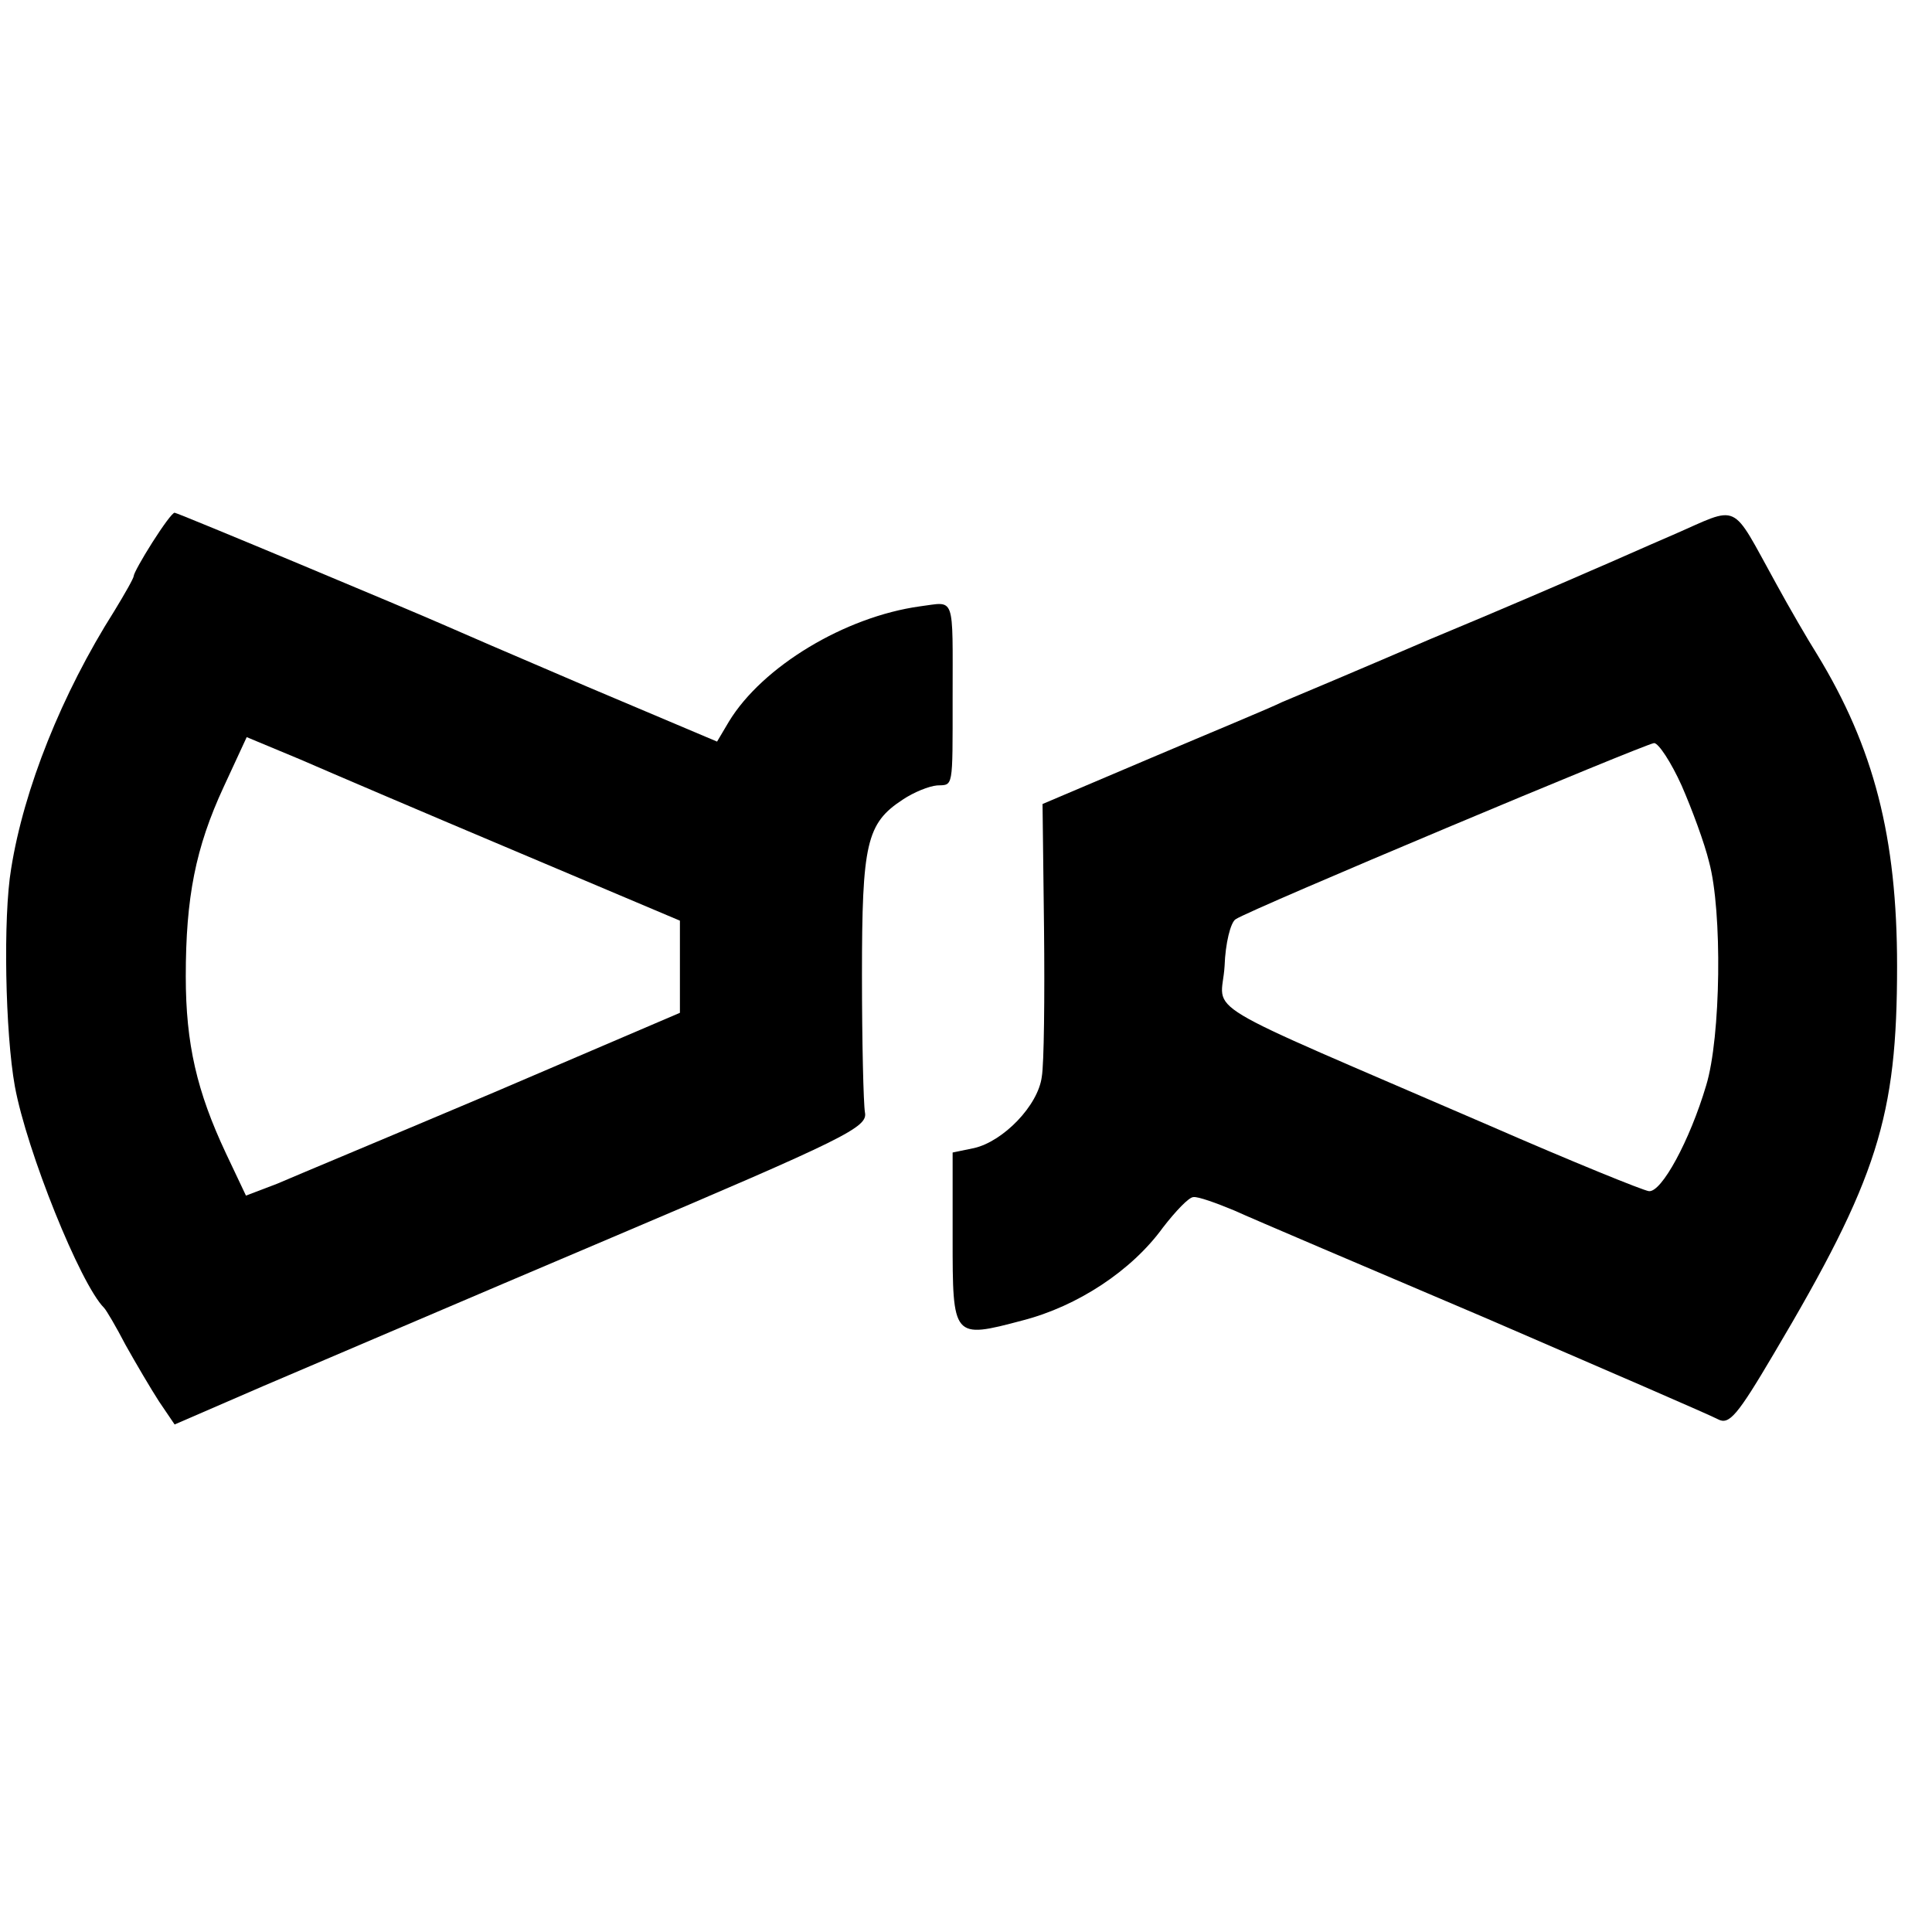
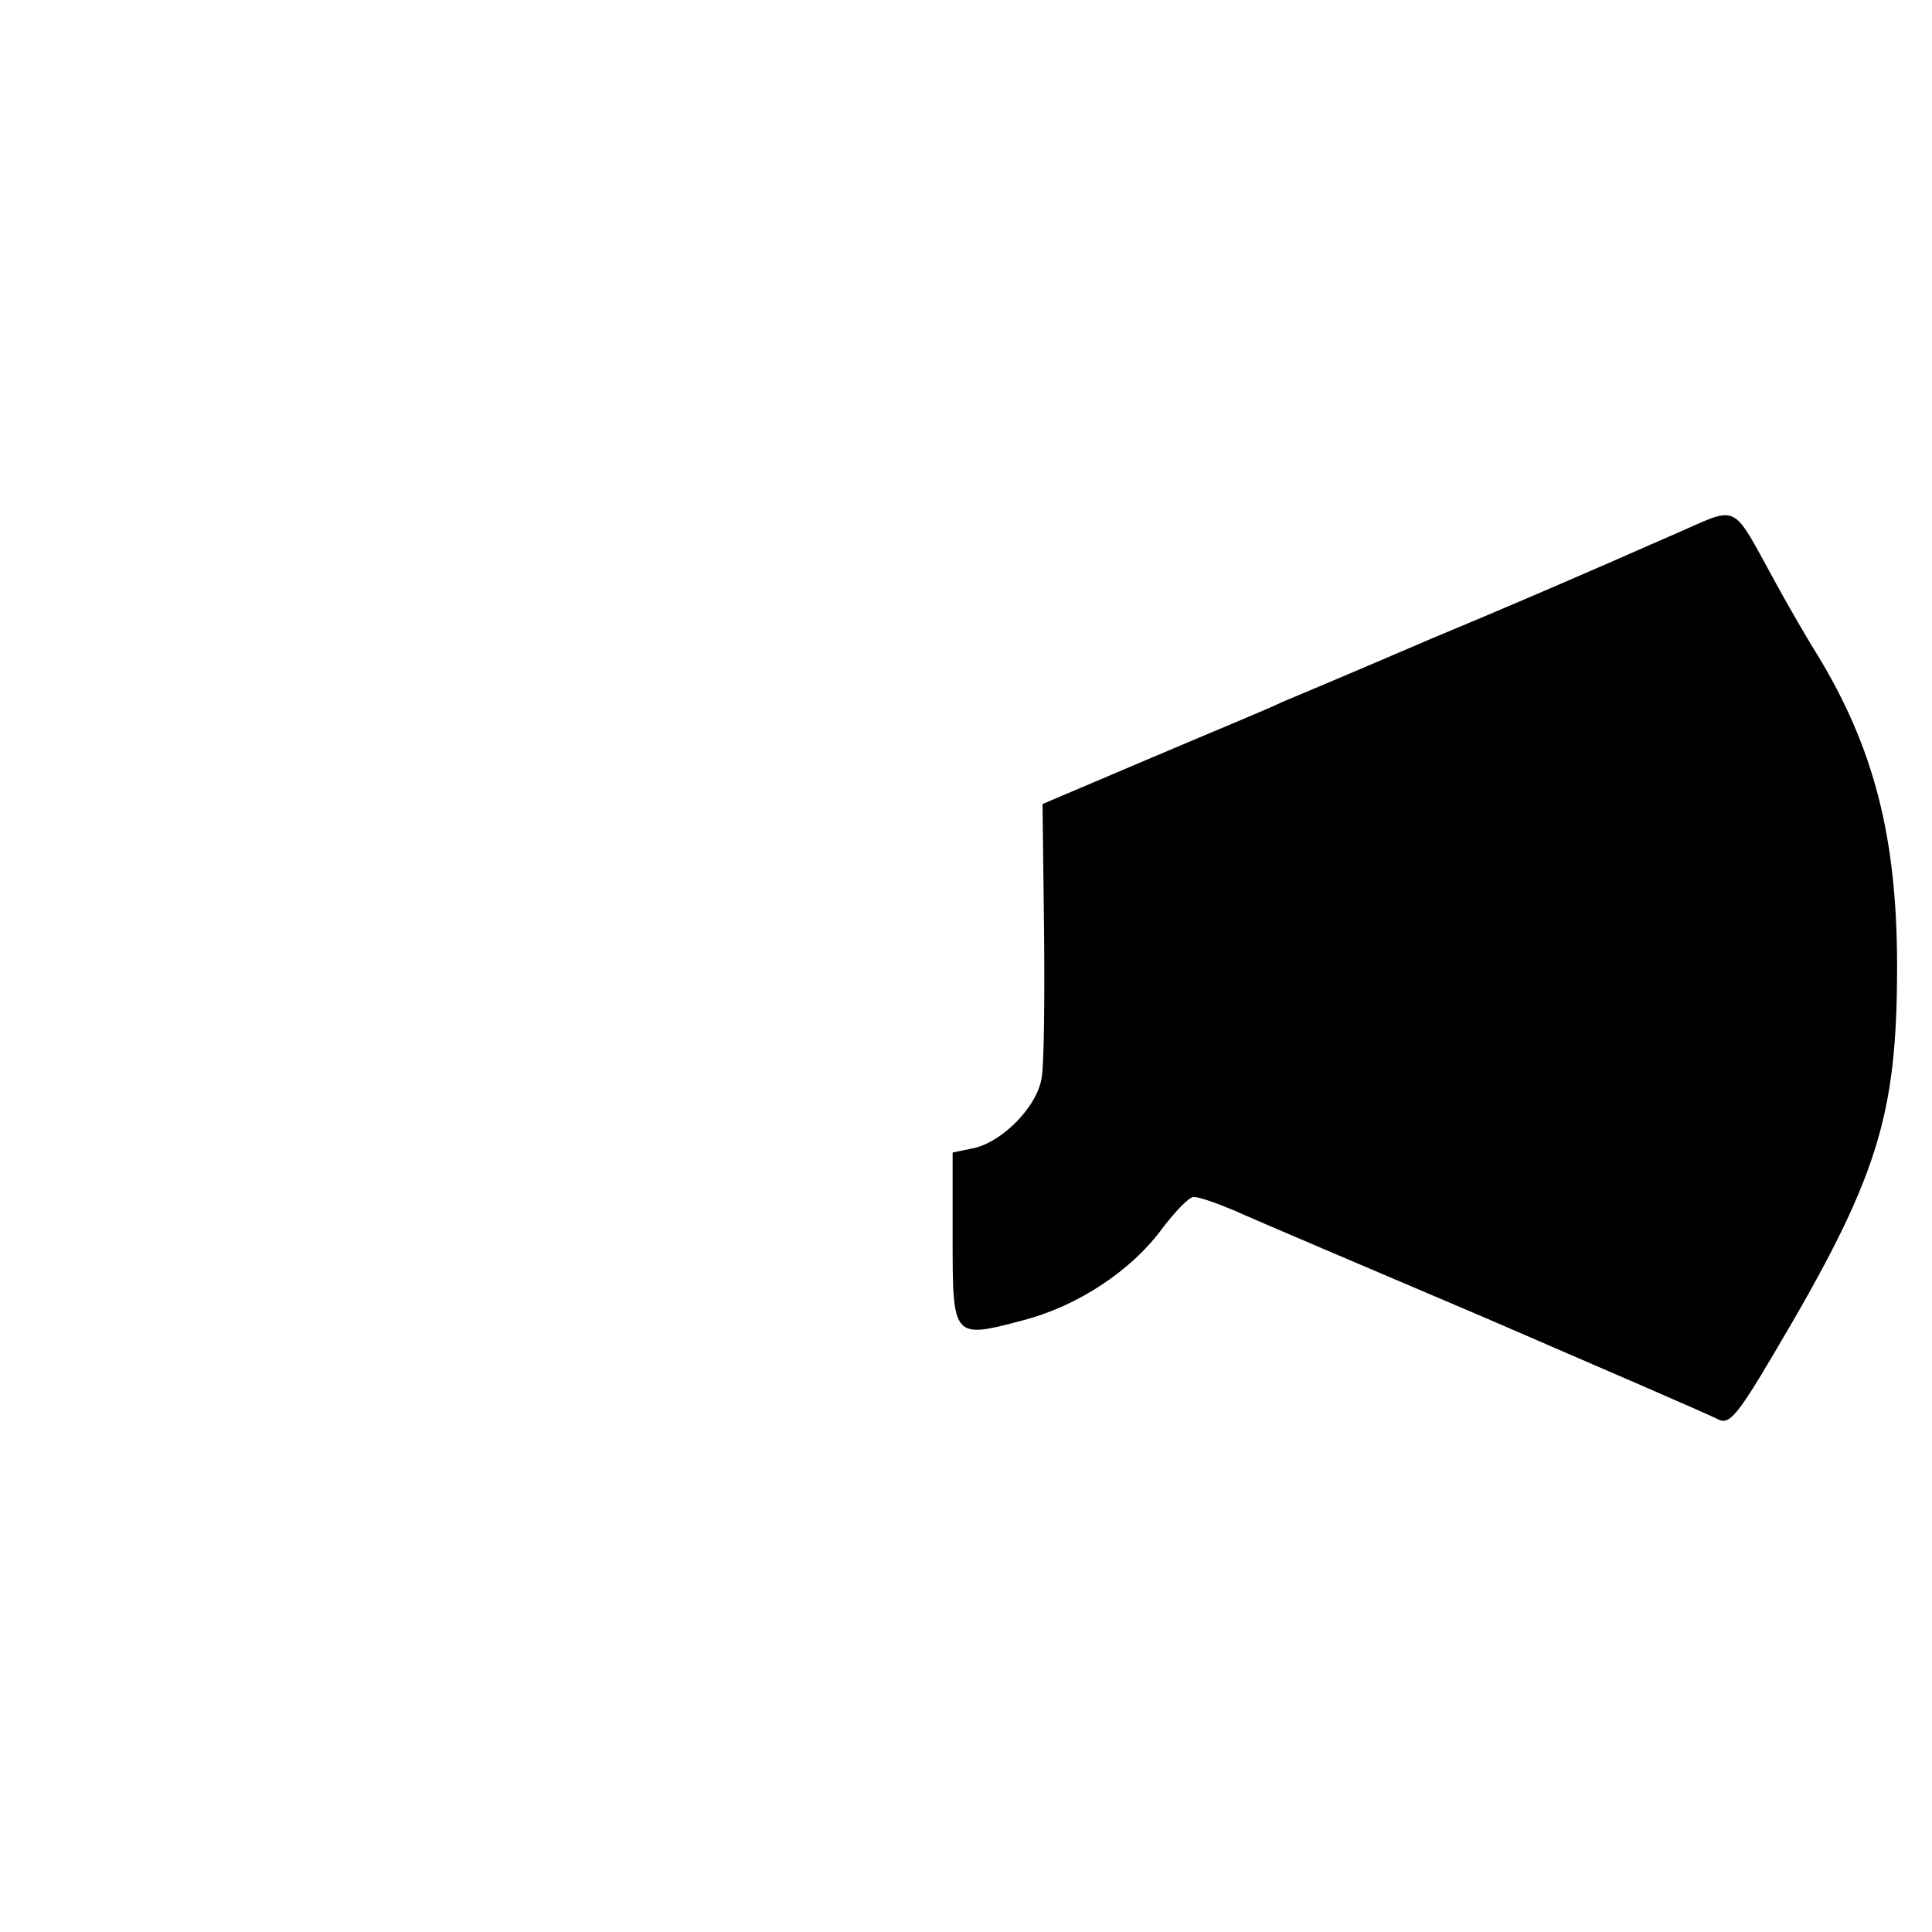
<svg xmlns="http://www.w3.org/2000/svg" version="1.0" width="260pt" height="260pt" viewBox="0 0 260 260" preserveAspectRatio="xMidYMid meet">
  <g transform="translate(0,260) scale(0.1,-0.1)" fill="#000000" stroke="none">
-     <path d="M205 1870 c-14 -22 -25 -42 -25 -45 0 -3 -12 -24 -26 -47 -71 -112 -122 -240 -139 -347 -11 -65 -8 -221 5 -293 16 -87 88 -266 120 -298 3 -3 16 -25 29 -50 14 -25 34 -59 45 -76 l21 -31 120 52 c66 28 276 118 467 199 318 135 346 149 342 169 -2 12 -4 95 -4 185 0 177 6 204 55 236 15 10 35 18 46 19 22 1 21 -6 21 117 0 142 4 130 -44 124 -101 -14 -212 -81 -257 -155 l-16 -27 -175 74 c-96 41 -184 79 -195 84 -36 16 -356 150 -360 150 -3 0 -16 -18 -30 -40z m490 -416 l220 -93 0 -62 0 -62 -250 -107 c-137 -58 -269 -113 -292 -123 l-42 -16 -27 57 c-39 83 -54 147 -54 238 0 106 13 173 51 255 l31 67 72 -30 c39 -17 170 -73 291 -124z" />
-     <path d="M2251 1880 c-35 -15 -84 -37 -110 -48 -25 -11 -122 -53 -216 -92 -93 -40 -183 -78 -200 -85 -16 -8 -96 -41 -176 -75 l-146 -62 2 -167 c1 -93 0 -183 -3 -200 -5 -39 -52 -87 -91 -96 l-29 -6 0 -115 c0 -135 0 -136 94 -111 74 19 147 67 189 125 17 22 35 41 41 41 6 1 31 -8 55 -18 24 -11 177 -76 339 -145 162 -70 303 -131 312 -136 15 -8 26 5 75 88 140 236 166 319 166 522 0 173 -31 294 -108 420 -12 19 -37 62 -55 95 -62 112 -47 105 -139 65z m12 -337 c14 -32 31 -78 37 -103 18 -66 16 -236 -4 -301 -22 -74 -60 -144 -77 -142 -8 1 -104 40 -214 88 -407 176 -361 148 -357 215 1 30 8 59 15 63 19 13 551 236 563 237 6 0 23 -26 37 -57z" />
+     <path d="M2251 1880 c-35 -15 -84 -37 -110 -48 -25 -11 -122 -53 -216 -92 -93 -40 -183 -78 -200 -85 -16 -8 -96 -41 -176 -75 l-146 -62 2 -167 c1 -93 0 -183 -3 -200 -5 -39 -52 -87 -91 -96 l-29 -6 0 -115 c0 -135 0 -136 94 -111 74 19 147 67 189 125 17 22 35 41 41 41 6 1 31 -8 55 -18 24 -11 177 -76 339 -145 162 -70 303 -131 312 -136 15 -8 26 5 75 88 140 236 166 319 166 522 0 173 -31 294 -108 420 -12 19 -37 62 -55 95 -62 112 -47 105 -139 65z m12 -337 z" />
  </g>
</svg>